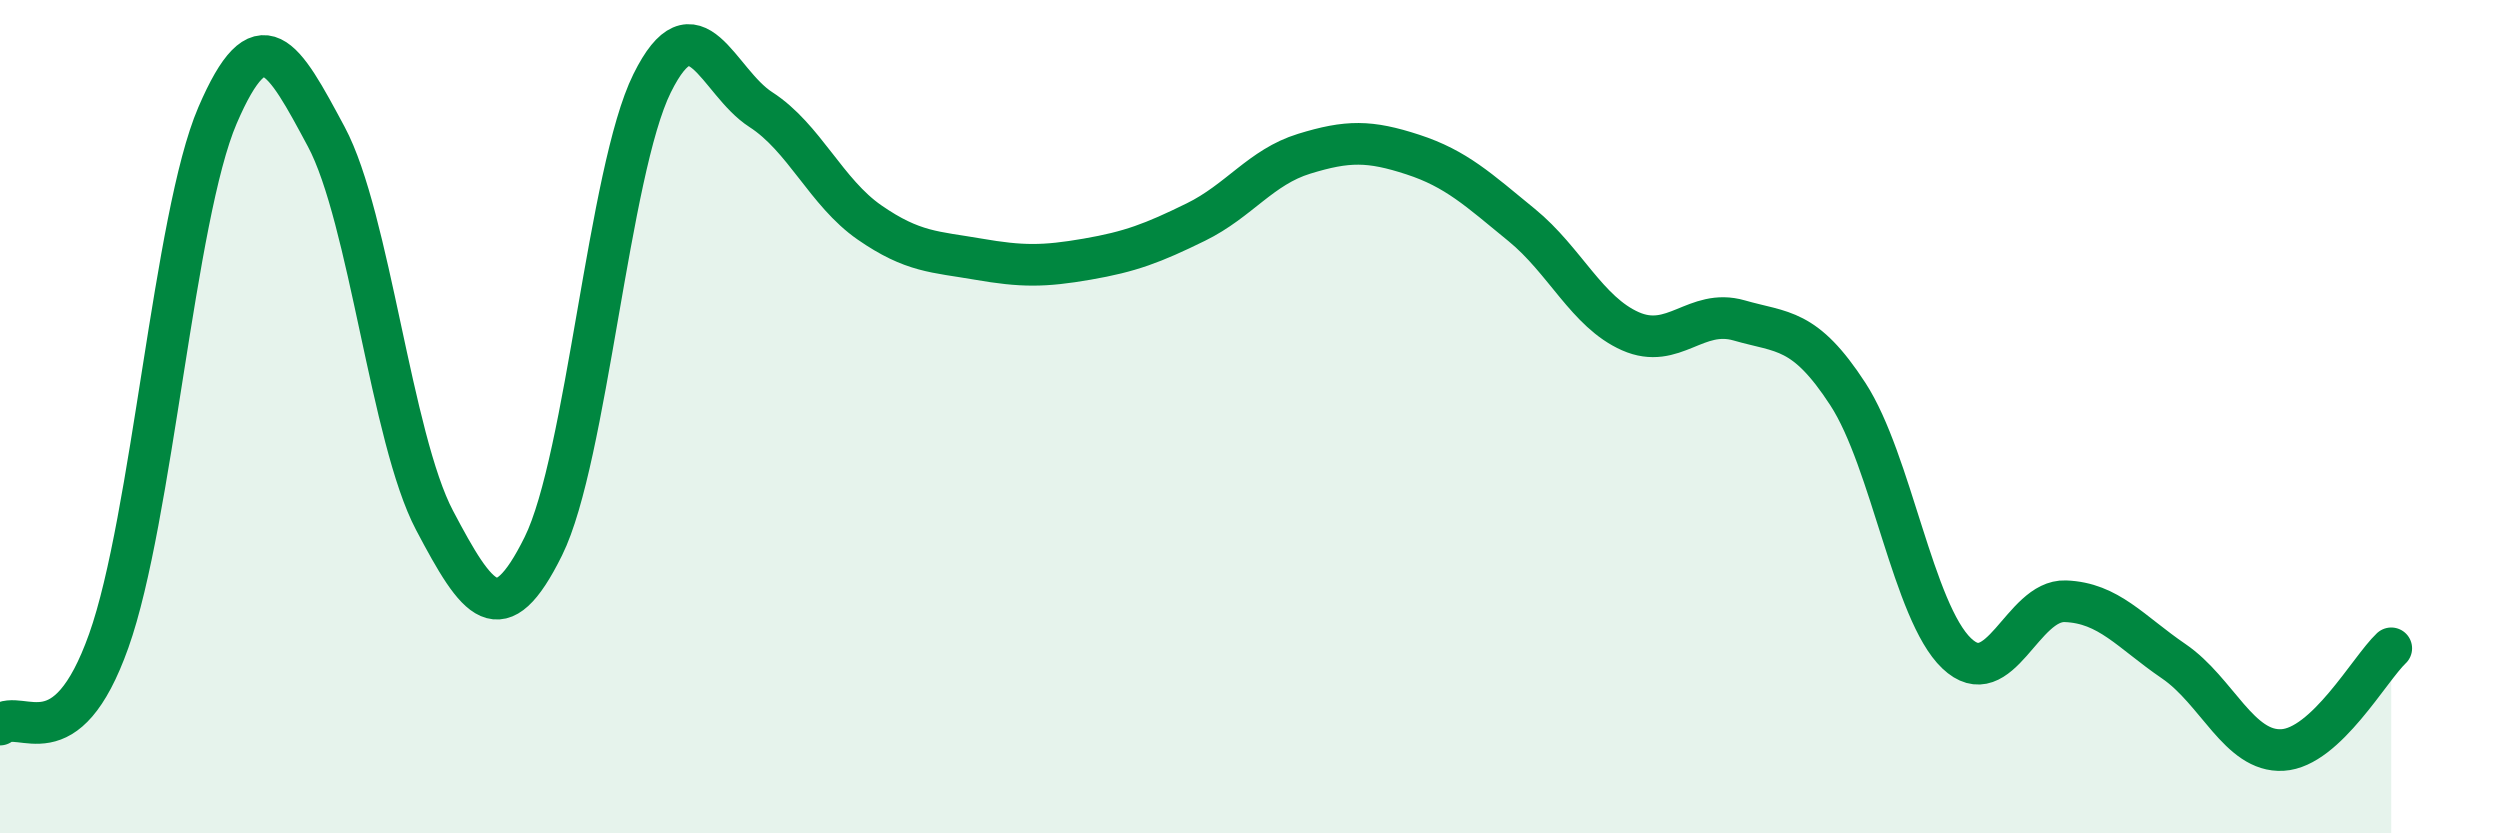
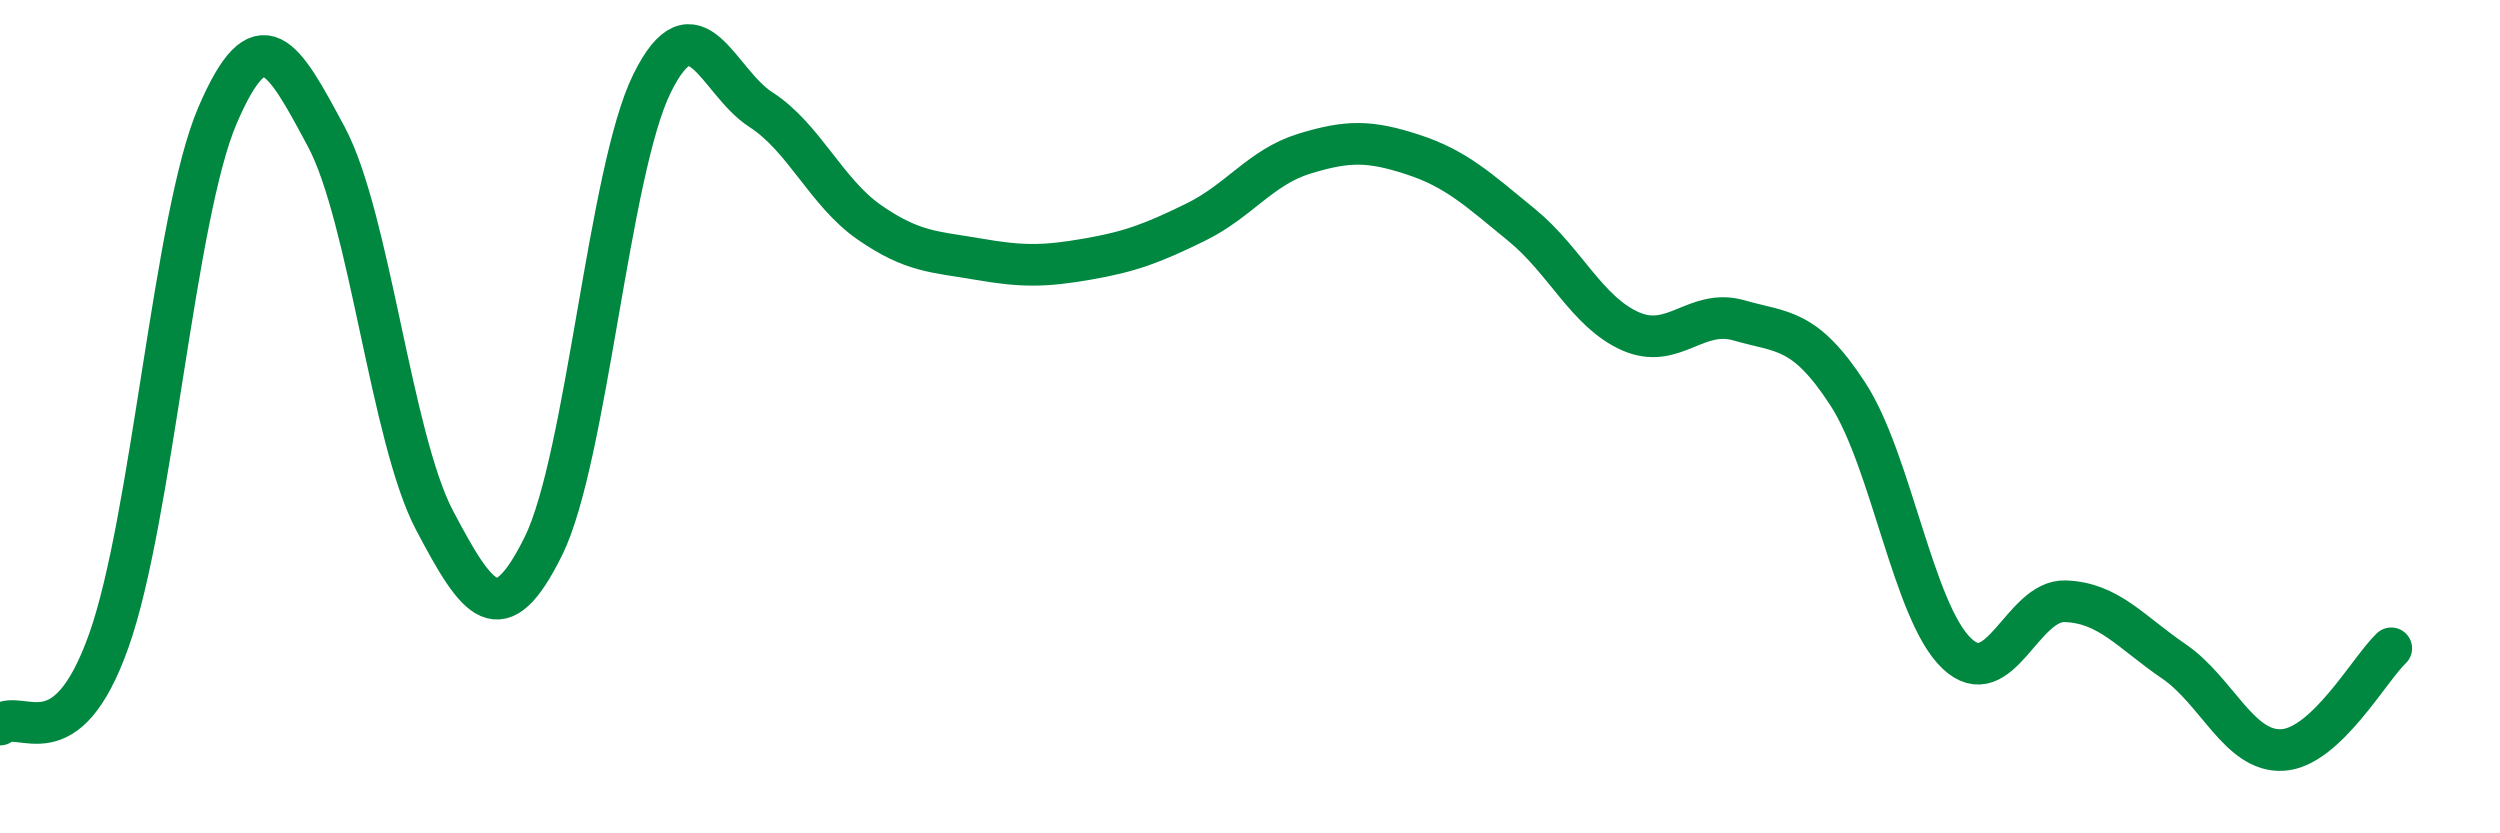
<svg xmlns="http://www.w3.org/2000/svg" width="60" height="20" viewBox="0 0 60 20">
-   <path d="M 0,17.39 C 0.52,16.99 1.57,18.3 2.61,15.38 C 3.65,12.46 4.18,5.19 5.22,2.77 C 6.26,0.35 6.79,1.34 7.83,3.28 C 8.87,5.22 9.39,10.52 10.43,12.49 C 11.47,14.46 12,15.21 13.04,13.11 C 14.08,11.01 14.61,4.1 15.65,2 C 16.69,-0.1 17.22,1.96 18.26,2.63 C 19.3,3.3 19.83,4.62 20.87,5.34 C 21.91,6.06 22.44,6.04 23.48,6.22 C 24.52,6.4 25.05,6.4 26.09,6.22 C 27.13,6.04 27.66,5.84 28.7,5.33 C 29.74,4.82 30.26,4.01 31.3,3.69 C 32.34,3.37 32.87,3.37 33.91,3.71 C 34.95,4.05 35.48,4.55 36.52,5.4 C 37.56,6.25 38.09,7.49 39.13,7.95 C 40.17,8.41 40.7,7.39 41.74,7.69 C 42.78,7.99 43.31,7.86 44.35,9.46 C 45.39,11.06 45.92,14.69 46.96,15.68 C 48,16.67 48.53,14.39 49.57,14.43 C 50.61,14.47 51.13,15.16 52.17,15.87 C 53.21,16.58 53.74,18.06 54.78,18 C 55.82,17.94 56.87,16.05 57.39,15.56L57.39 20L0 20Z" fill="#008740" opacity="0.1" stroke-linecap="round" stroke-linejoin="round" />
  <path d="M 0,17.39 C 0.52,16.99 1.57,18.3 2.61,15.38 C 3.65,12.46 4.18,5.19 5.22,2.77 C 6.26,0.35 6.79,1.34 7.83,3.28 C 8.87,5.22 9.39,10.52 10.43,12.49 C 11.47,14.46 12,15.21 13.04,13.11 C 14.08,11.01 14.61,4.1 15.65,2 C 16.69,-0.1 17.22,1.96 18.26,2.63 C 19.3,3.3 19.83,4.62 20.87,5.34 C 21.91,6.06 22.44,6.04 23.48,6.22 C 24.52,6.4 25.05,6.4 26.09,6.22 C 27.13,6.04 27.66,5.84 28.7,5.33 C 29.74,4.82 30.26,4.01 31.3,3.69 C 32.34,3.37 32.87,3.37 33.91,3.71 C 34.95,4.05 35.48,4.55 36.52,5.4 C 37.56,6.25 38.09,7.49 39.13,7.95 C 40.17,8.41 40.7,7.39 41.74,7.69 C 42.78,7.99 43.31,7.86 44.35,9.46 C 45.39,11.06 45.92,14.69 46.96,15.68 C 48,16.67 48.53,14.39 49.57,14.43 C 50.61,14.47 51.13,15.16 52.17,15.87 C 53.21,16.58 53.74,18.06 54.78,18 C 55.82,17.94 56.87,16.05 57.39,15.56" stroke="#008740" stroke-width="1" fill="none" stroke-linecap="round" stroke-linejoin="round" />
</svg>